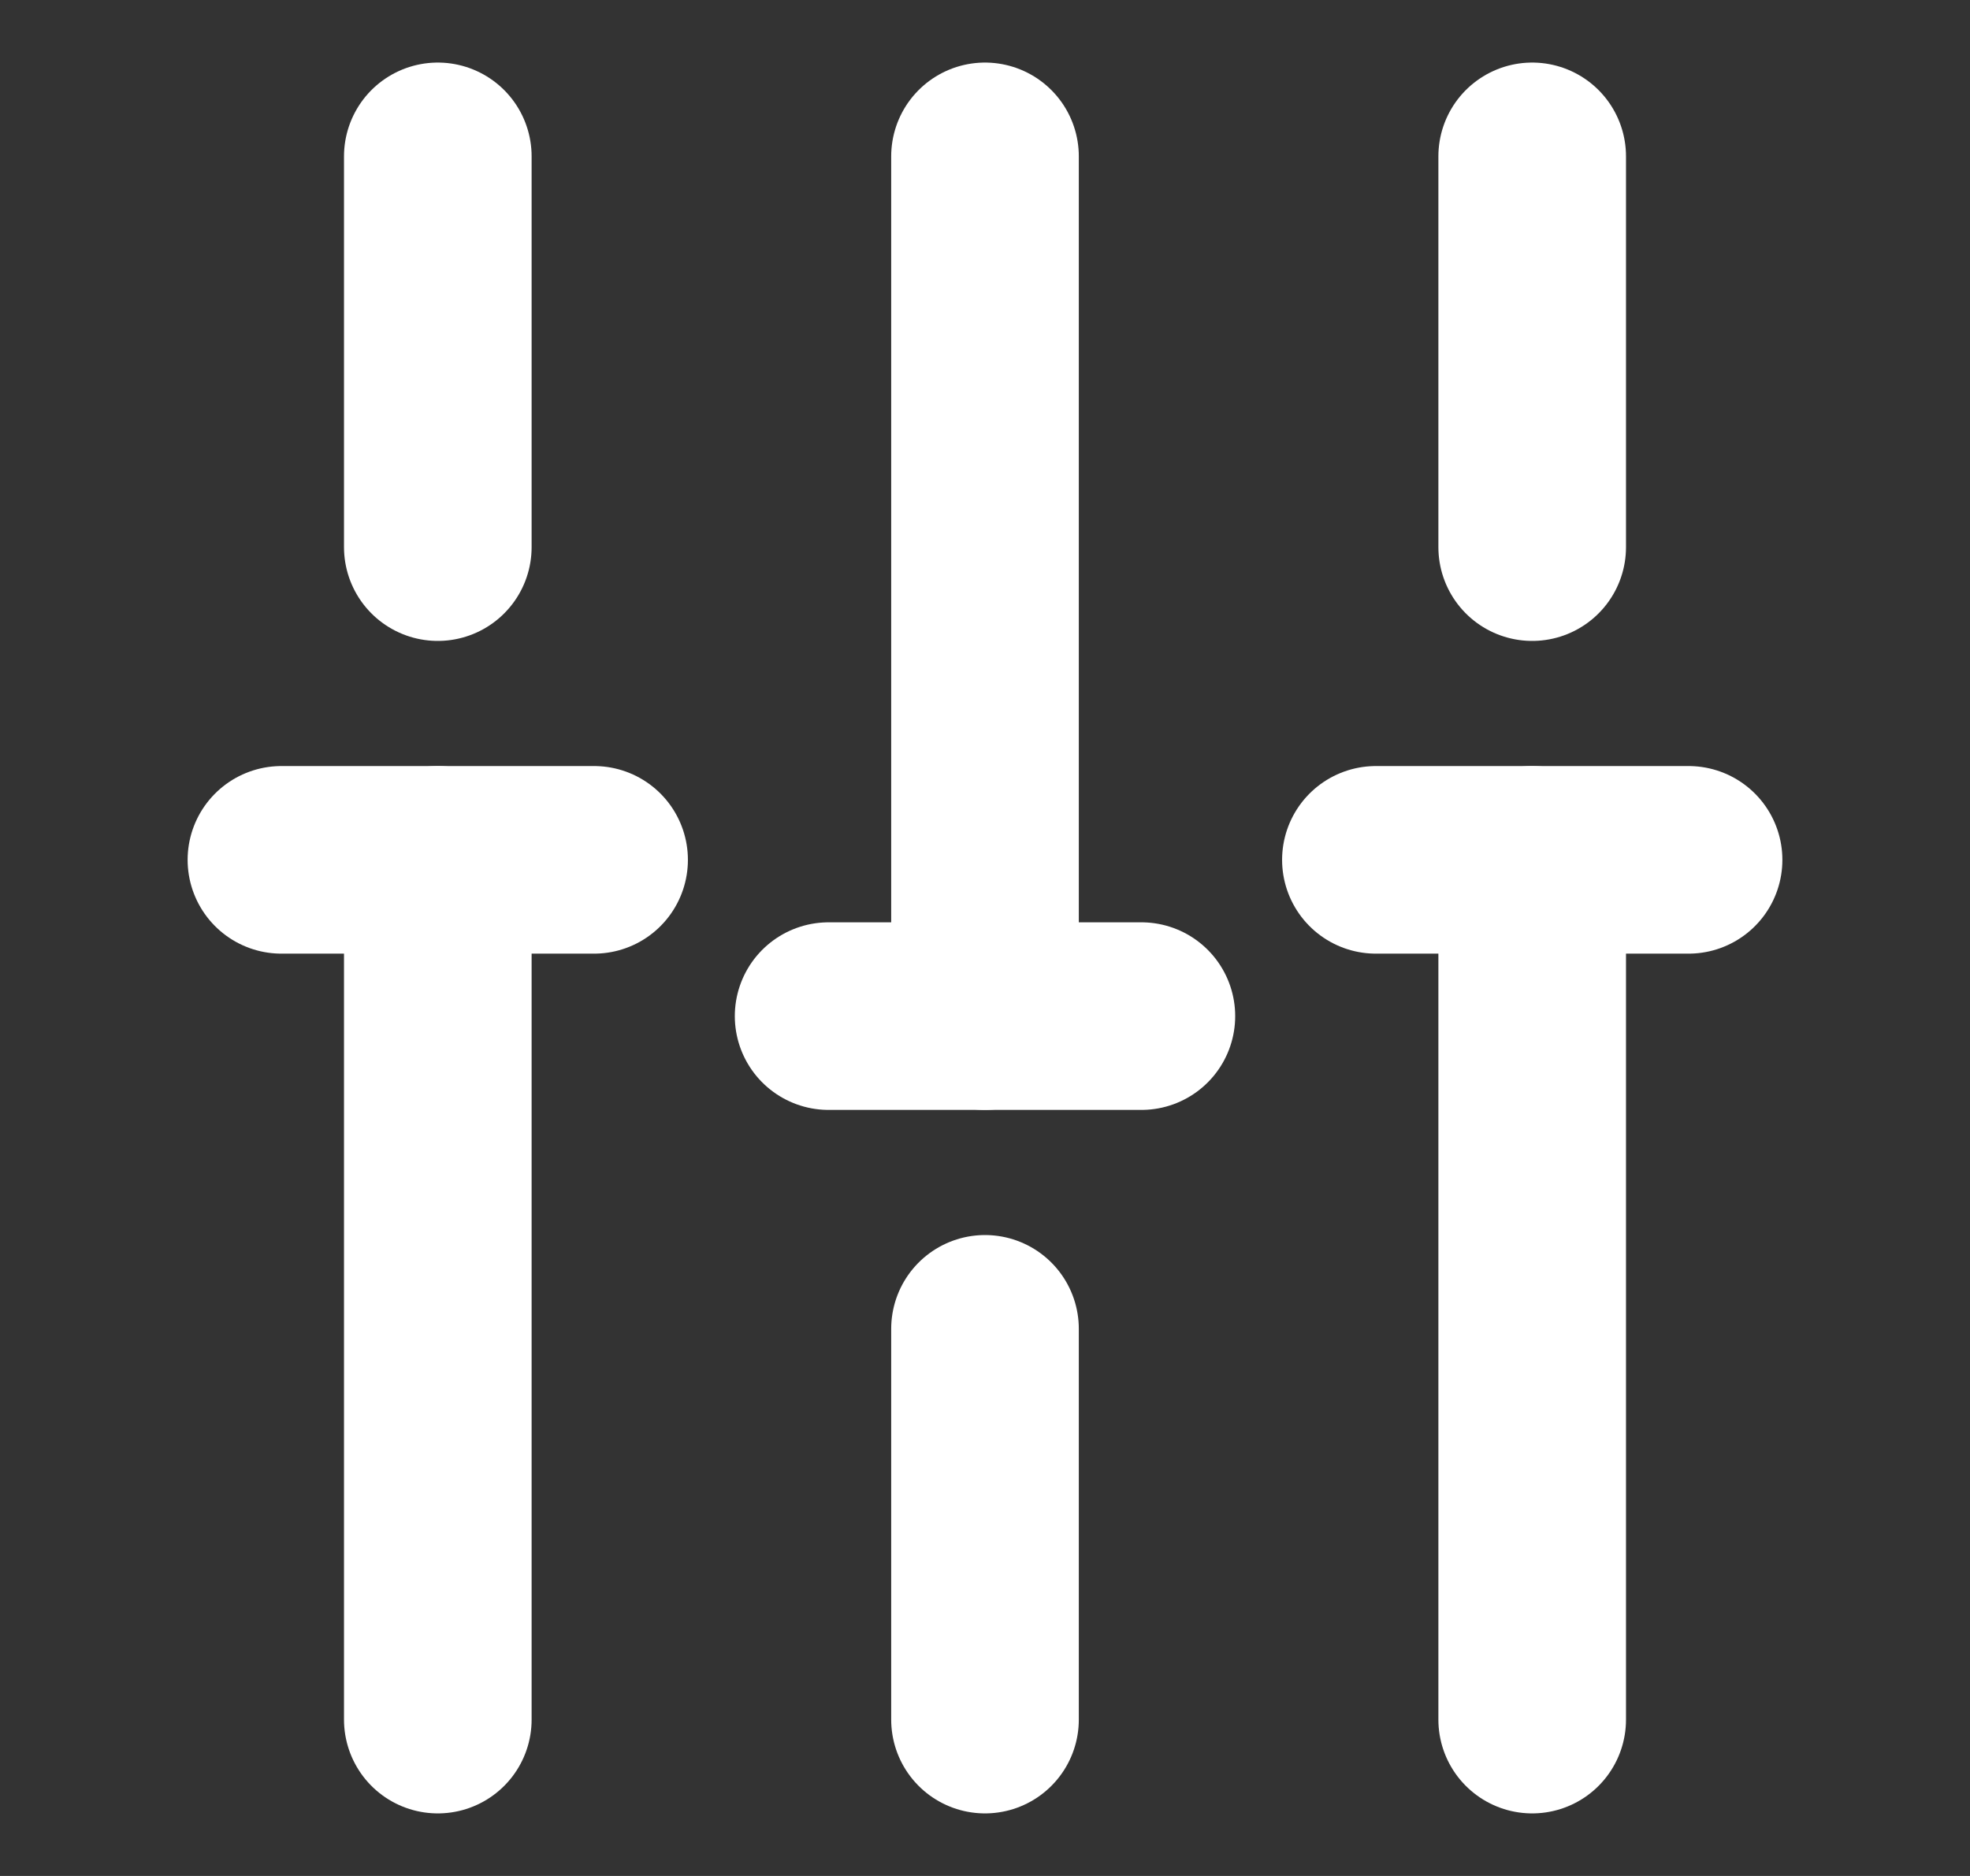
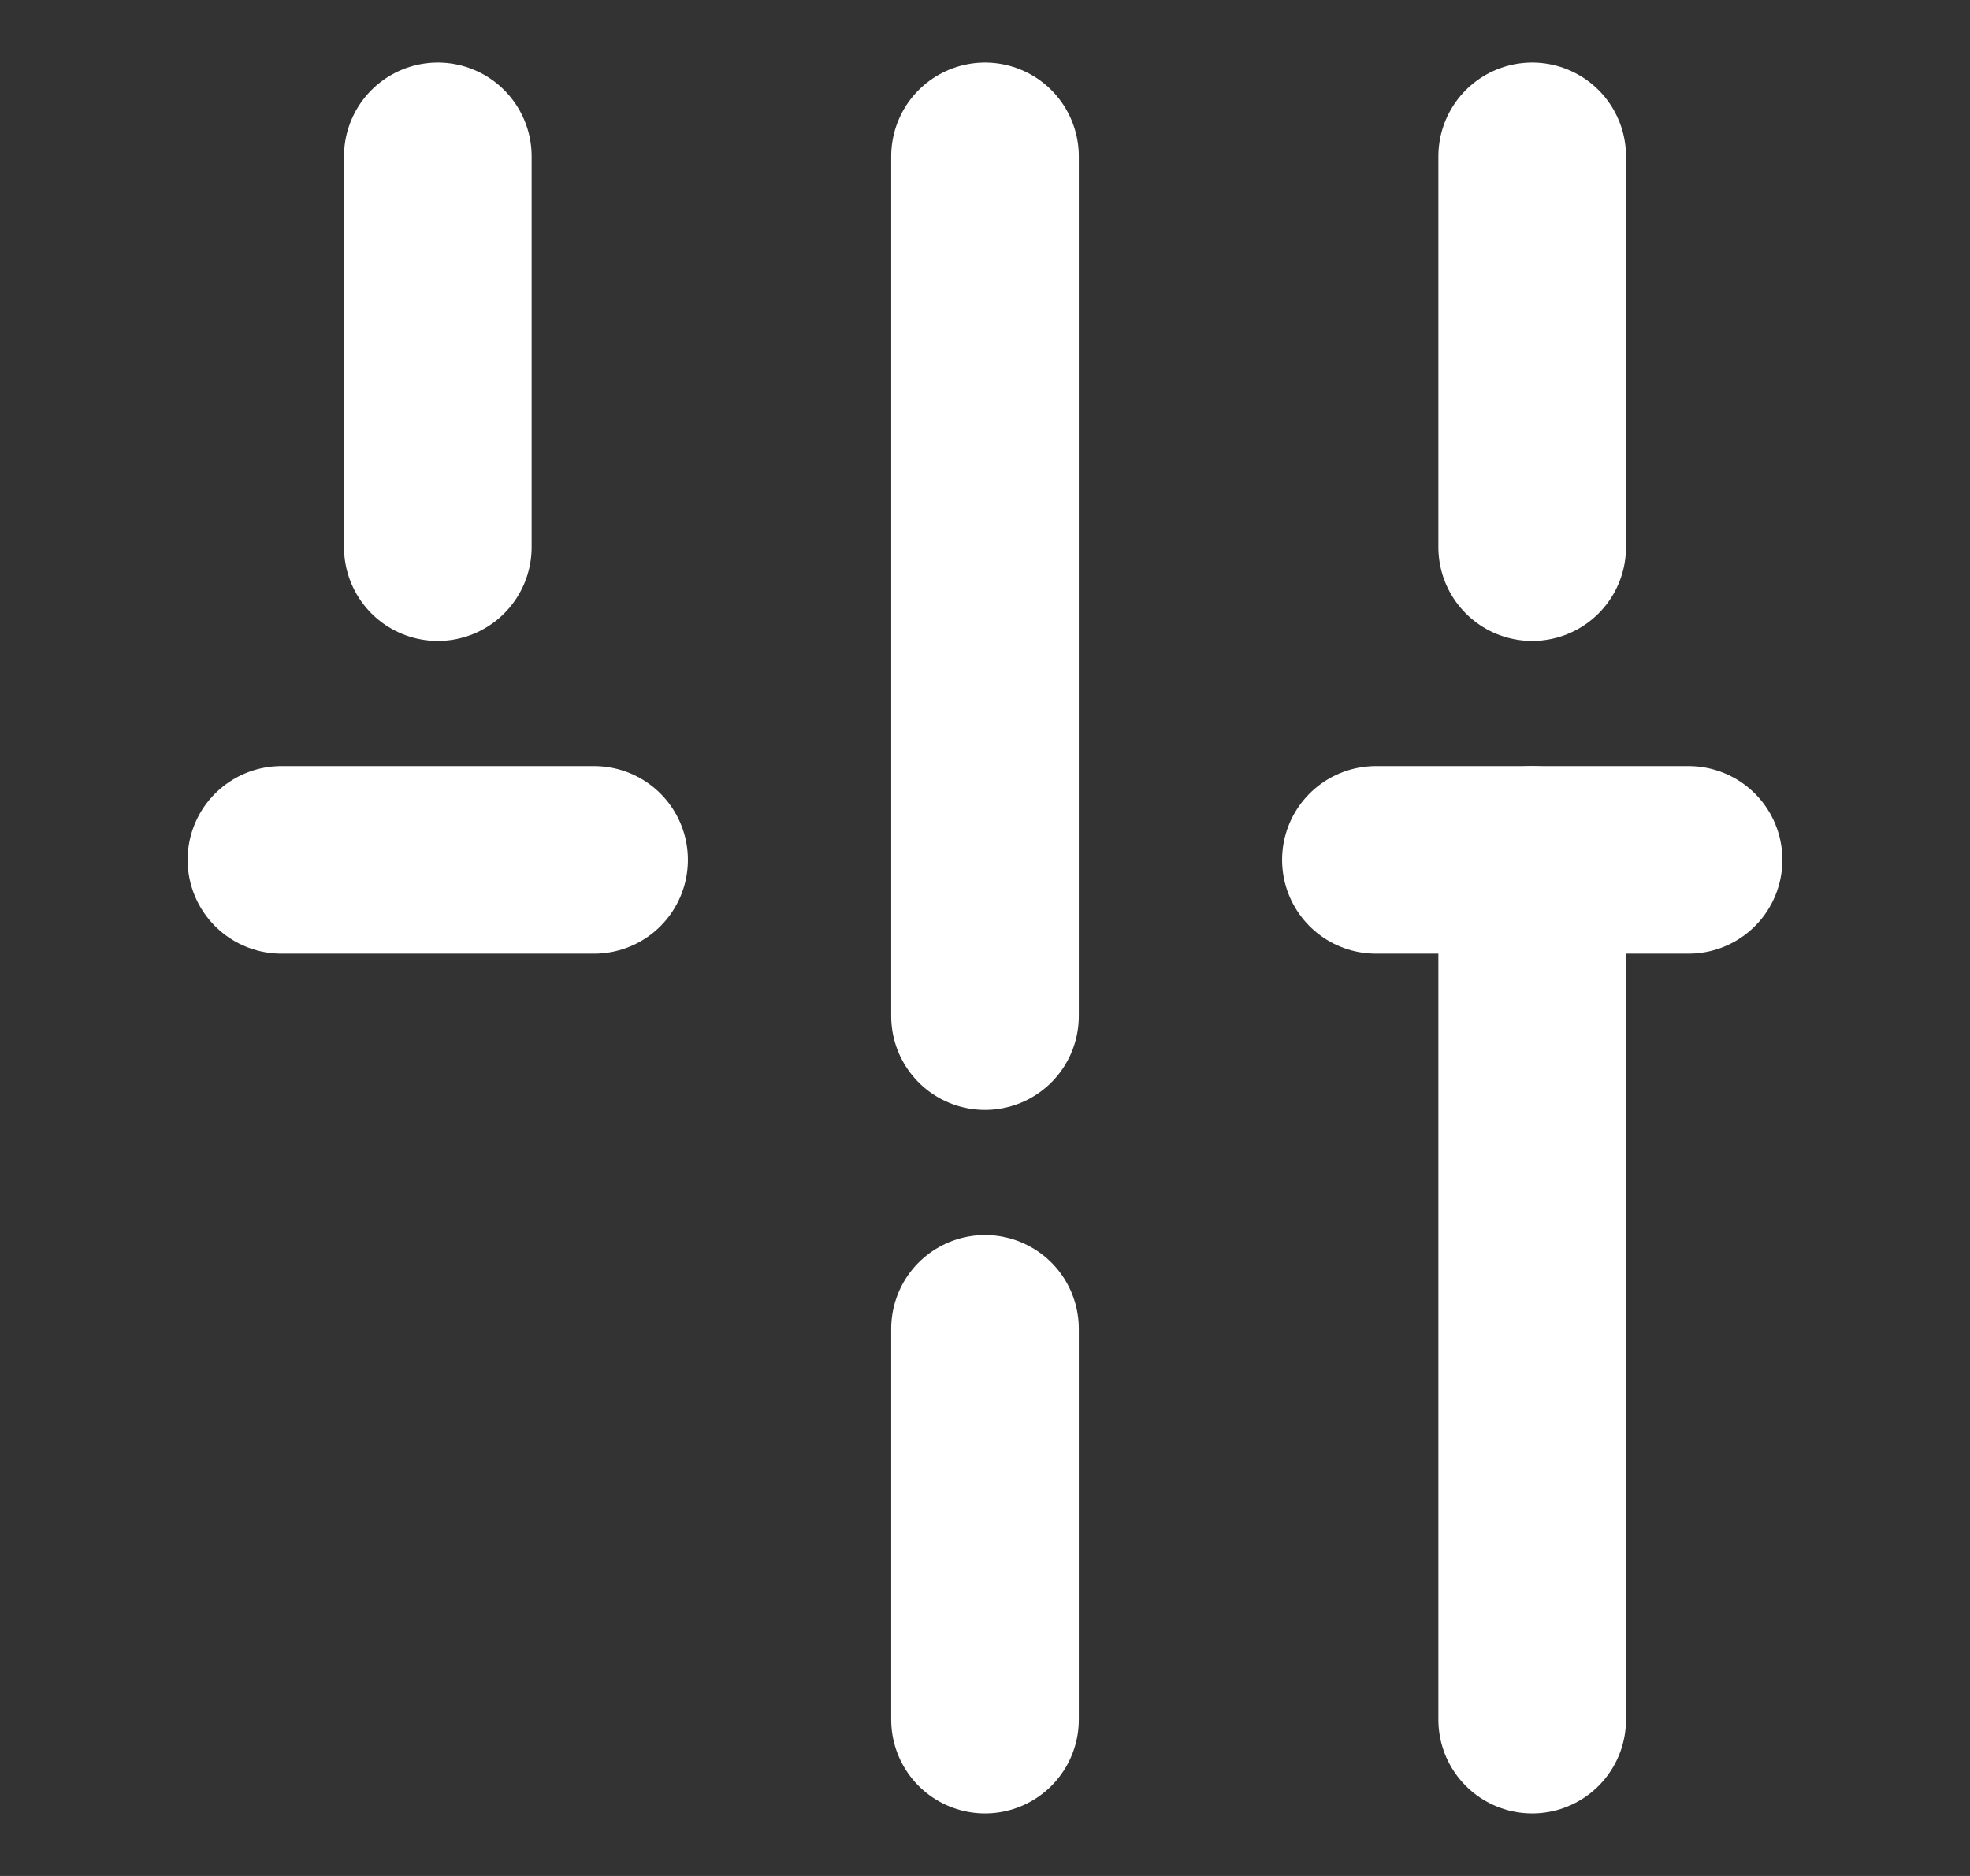
<svg xmlns="http://www.w3.org/2000/svg" width="21" height="20" viewBox="0 0 21 20" fill="none">
  <rect x="0" y="0" width="21" height="20" fill="#333333" stroke="none" />
  <path d="M16.333 18.333V9.167" stroke="white" stroke-width="2" stroke-miterlimit="10" stroke-linecap="round" stroke-linejoin="round" />
  <path d="M16.333 5.833V1.667" stroke="white" stroke-width="2" stroke-miterlimit="10" stroke-linecap="round" stroke-linejoin="round" />
  <path d="M10.5 18.333V14.167" stroke="white" stroke-width="2" stroke-miterlimit="10" stroke-linecap="round" stroke-linejoin="round" />
  <path d="M10.5 10.833V1.667" stroke="white" stroke-width="2" stroke-miterlimit="10" stroke-linecap="round" stroke-linejoin="round" />
-   <path d="M4.667 18.333V9.167" stroke="white" stroke-width="2" stroke-miterlimit="10" stroke-linecap="round" stroke-linejoin="round" />
  <path d="M4.667 5.833V1.667" stroke="white" stroke-width="2" stroke-miterlimit="10" stroke-linecap="round" stroke-linejoin="round" />
  <path d="M3 9.167H6.333" stroke="white" stroke-width="2" stroke-miterlimit="10" stroke-linecap="round" stroke-linejoin="round" />
  <path d="M14.667 9.167H18" stroke="white" stroke-width="2" stroke-miterlimit="10" stroke-linecap="round" stroke-linejoin="round" />
-   <path d="M8.833 10.833H12.167" stroke="white" stroke-width="2" stroke-miterlimit="10" stroke-linecap="round" stroke-linejoin="round" />
</svg>